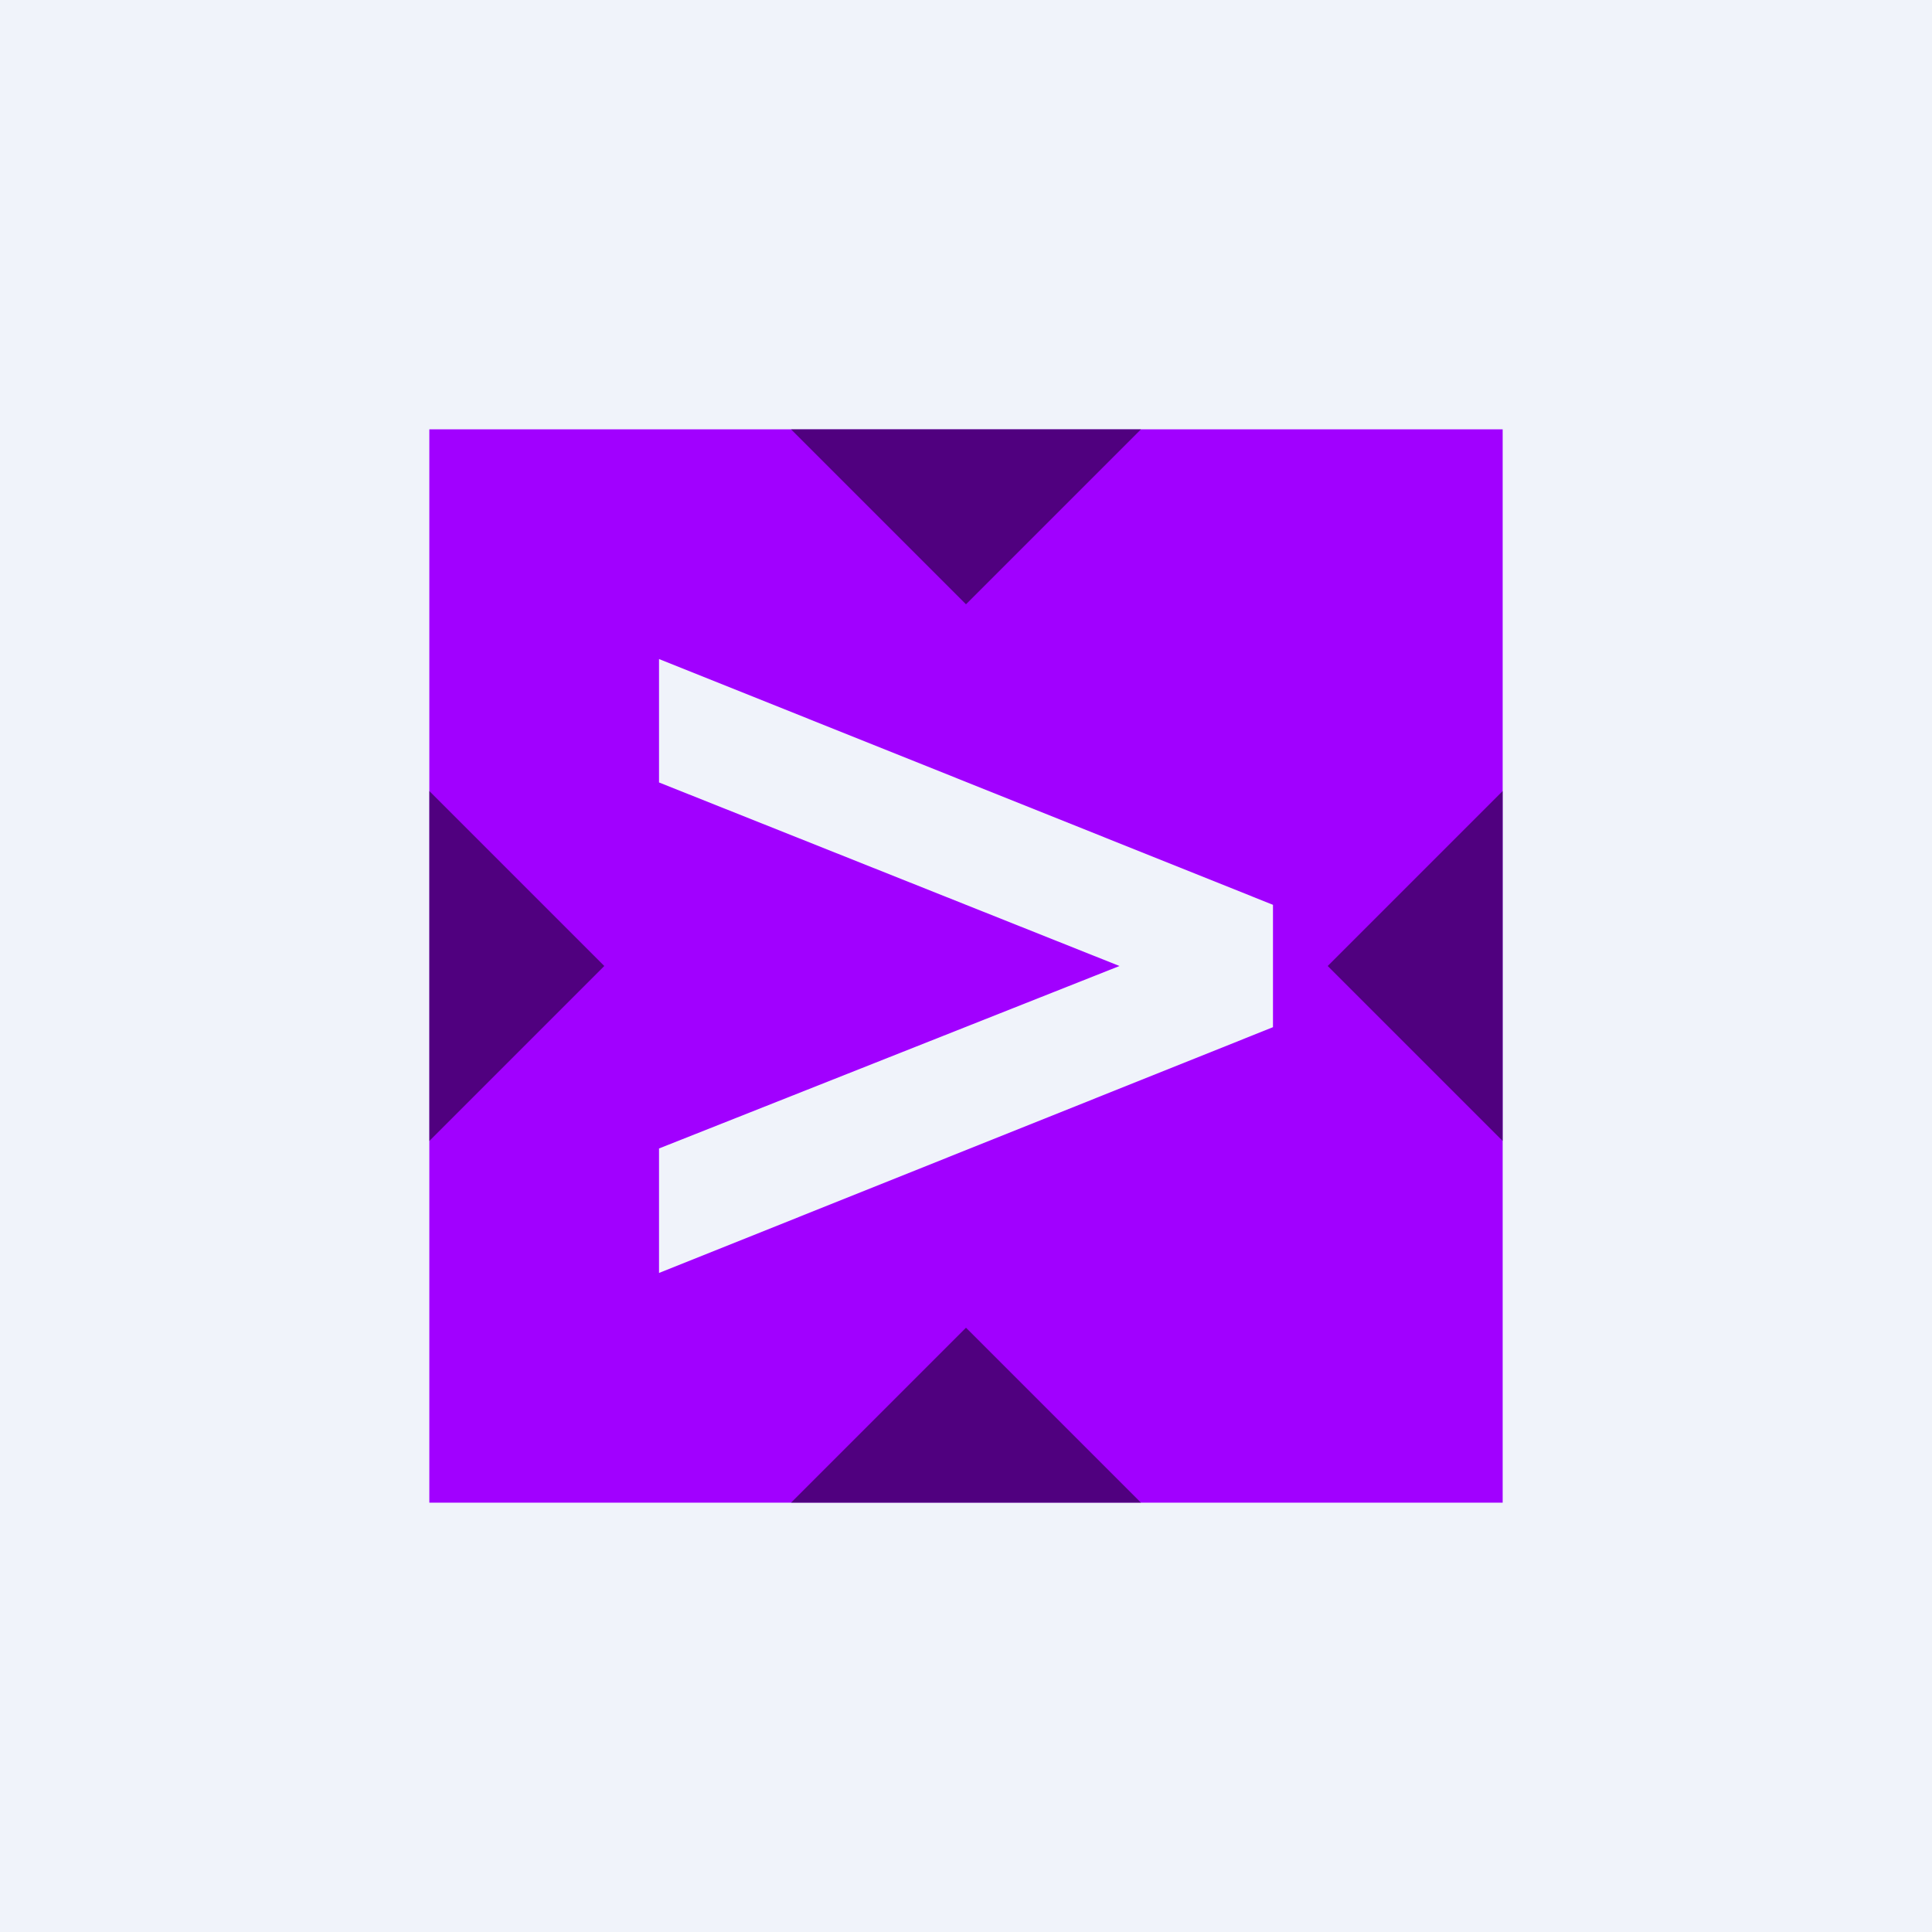
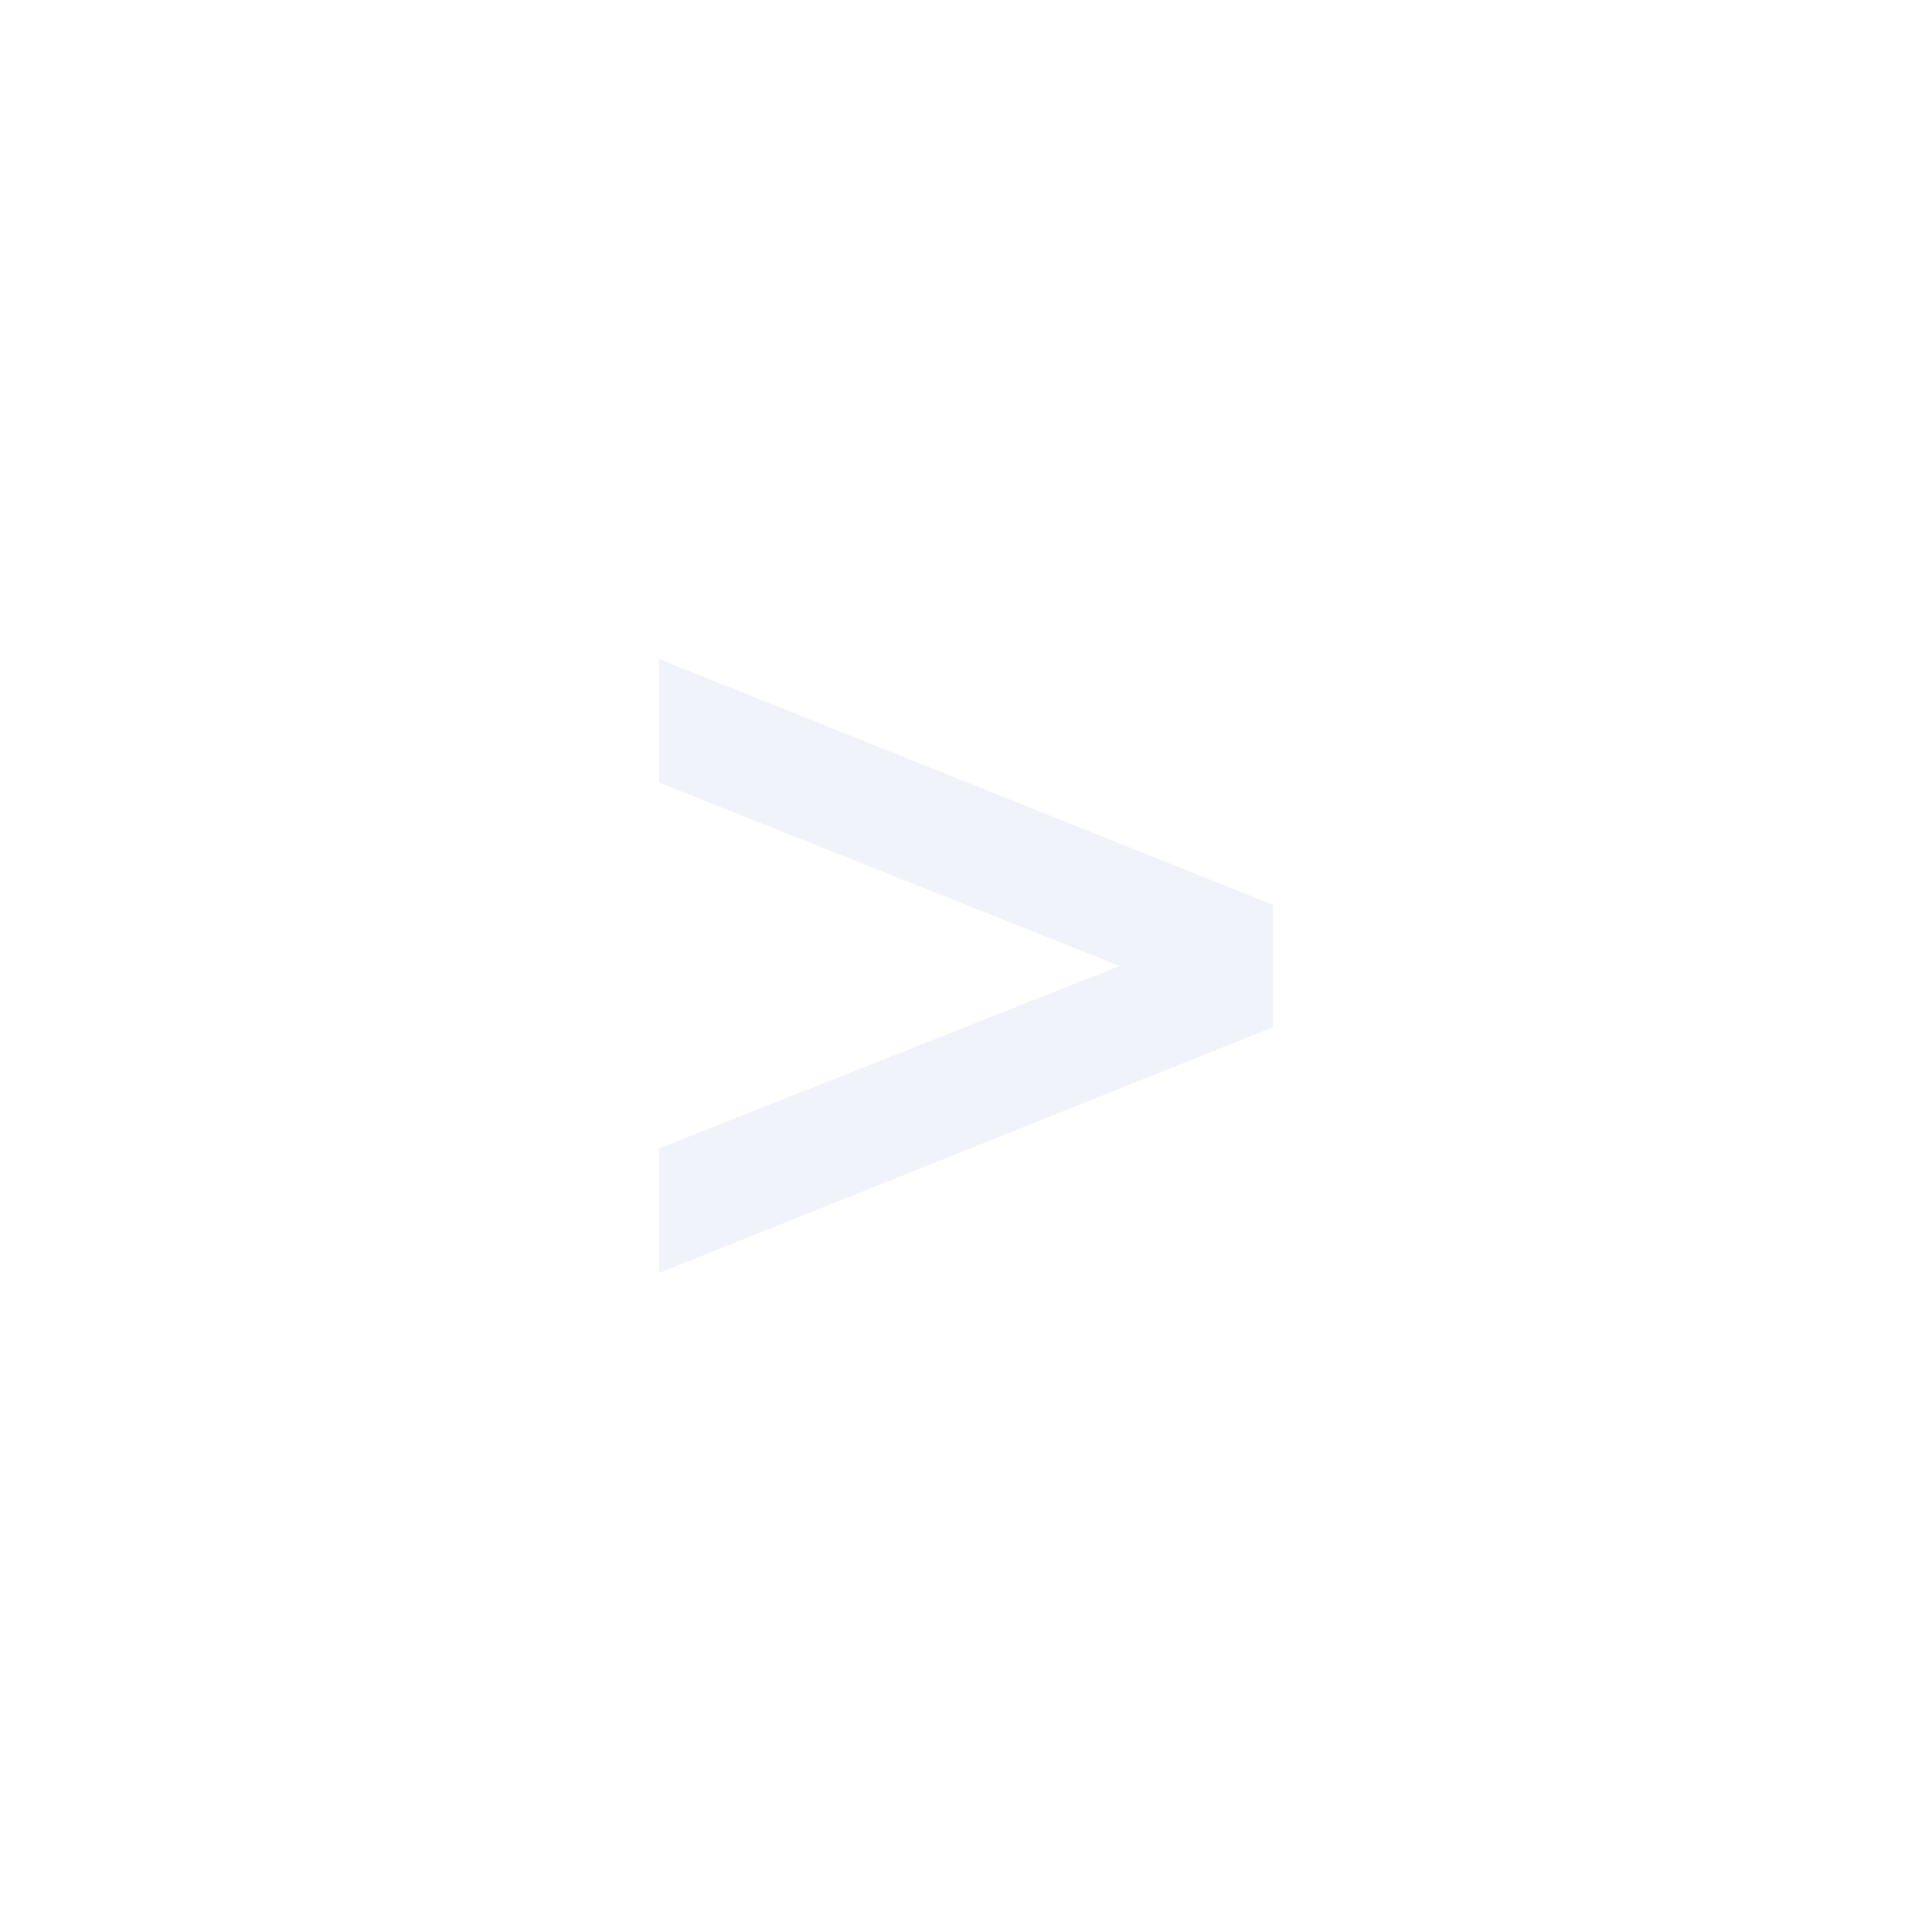
<svg xmlns="http://www.w3.org/2000/svg" width="18" height="18" viewBox="0 0 18 18">
-   <path fill="#F0F3FA" d="M0 0h18v18H0z" />
-   <path d="M4 4h10v10H4V4Z" fill="#A100FF" />
  <path d="M10.43 9 6.14 7.29V6.14l5.72 2.29v1.14l-5.72 2.29V10.7L10.43 9Z" fill="#F0F3FA" />
-   <path d="M10.63 14H7.37L9 12.37 10.63 14ZM14 10.63 12.37 9 14 7.37v3.26ZM5.63 9 4 10.63V7.37L5.63 9ZM9 5.63 7.37 4h3.26L9 5.63Z" fill-opacity=".5" />
</svg>